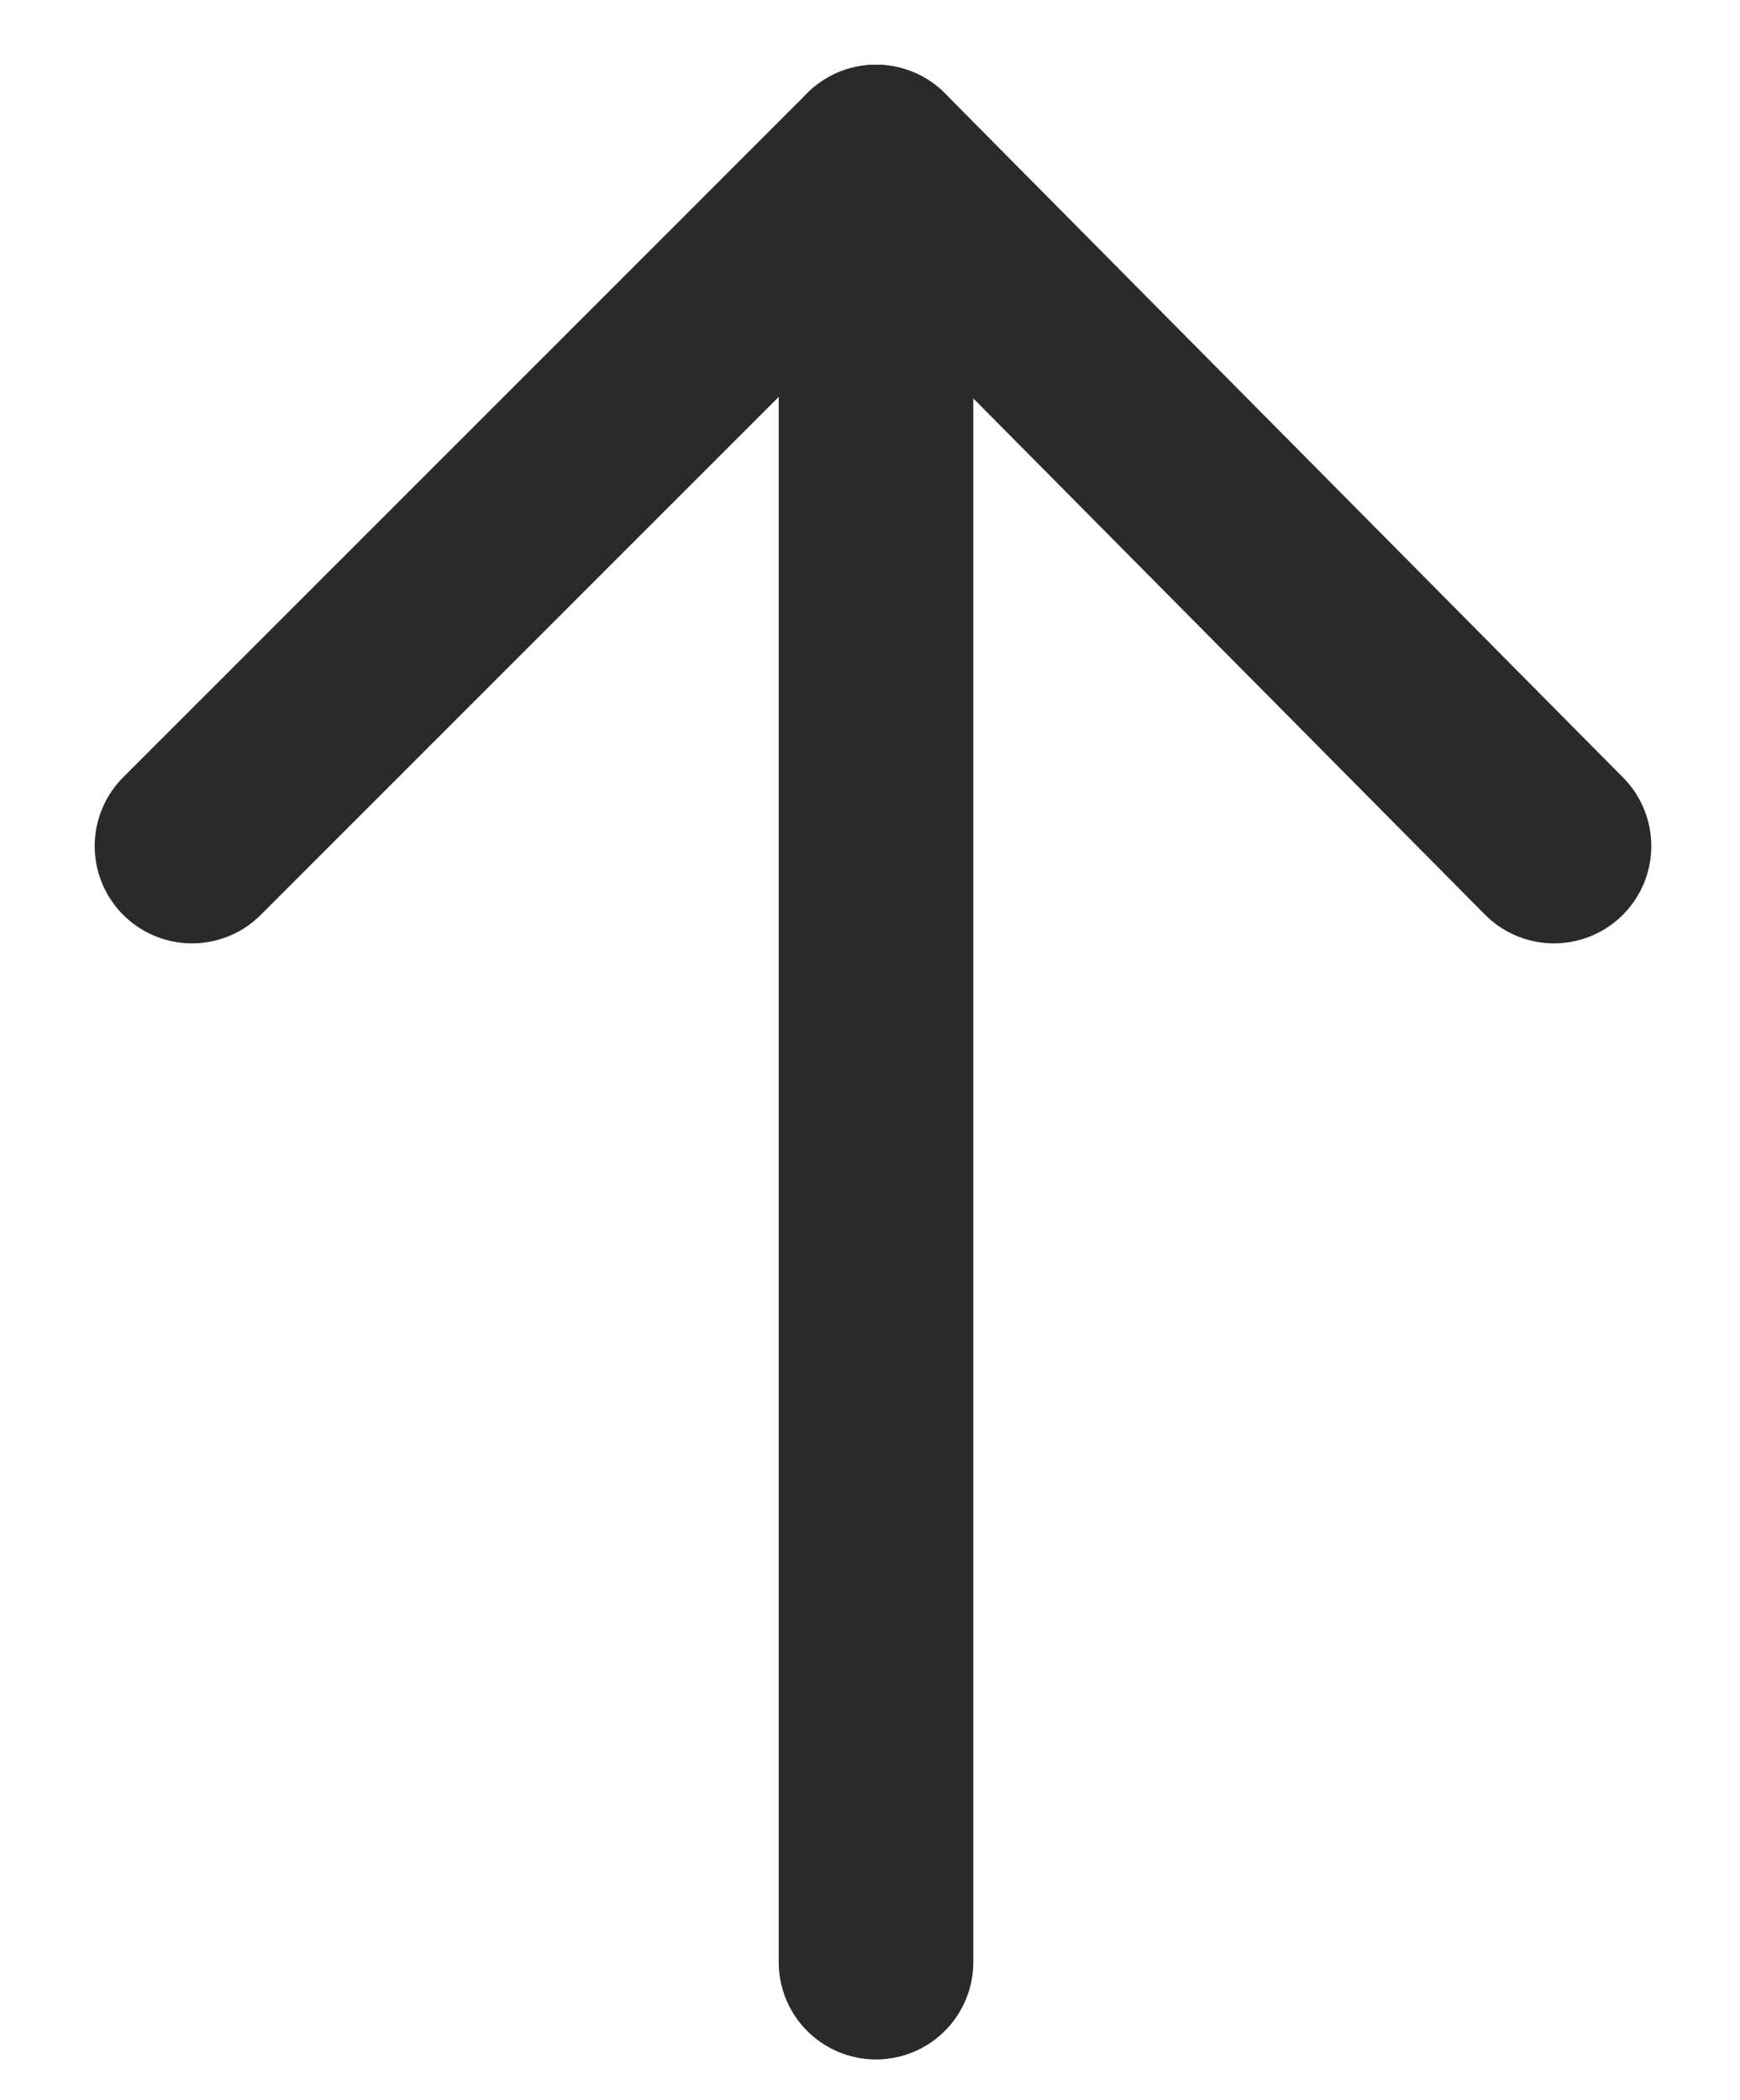
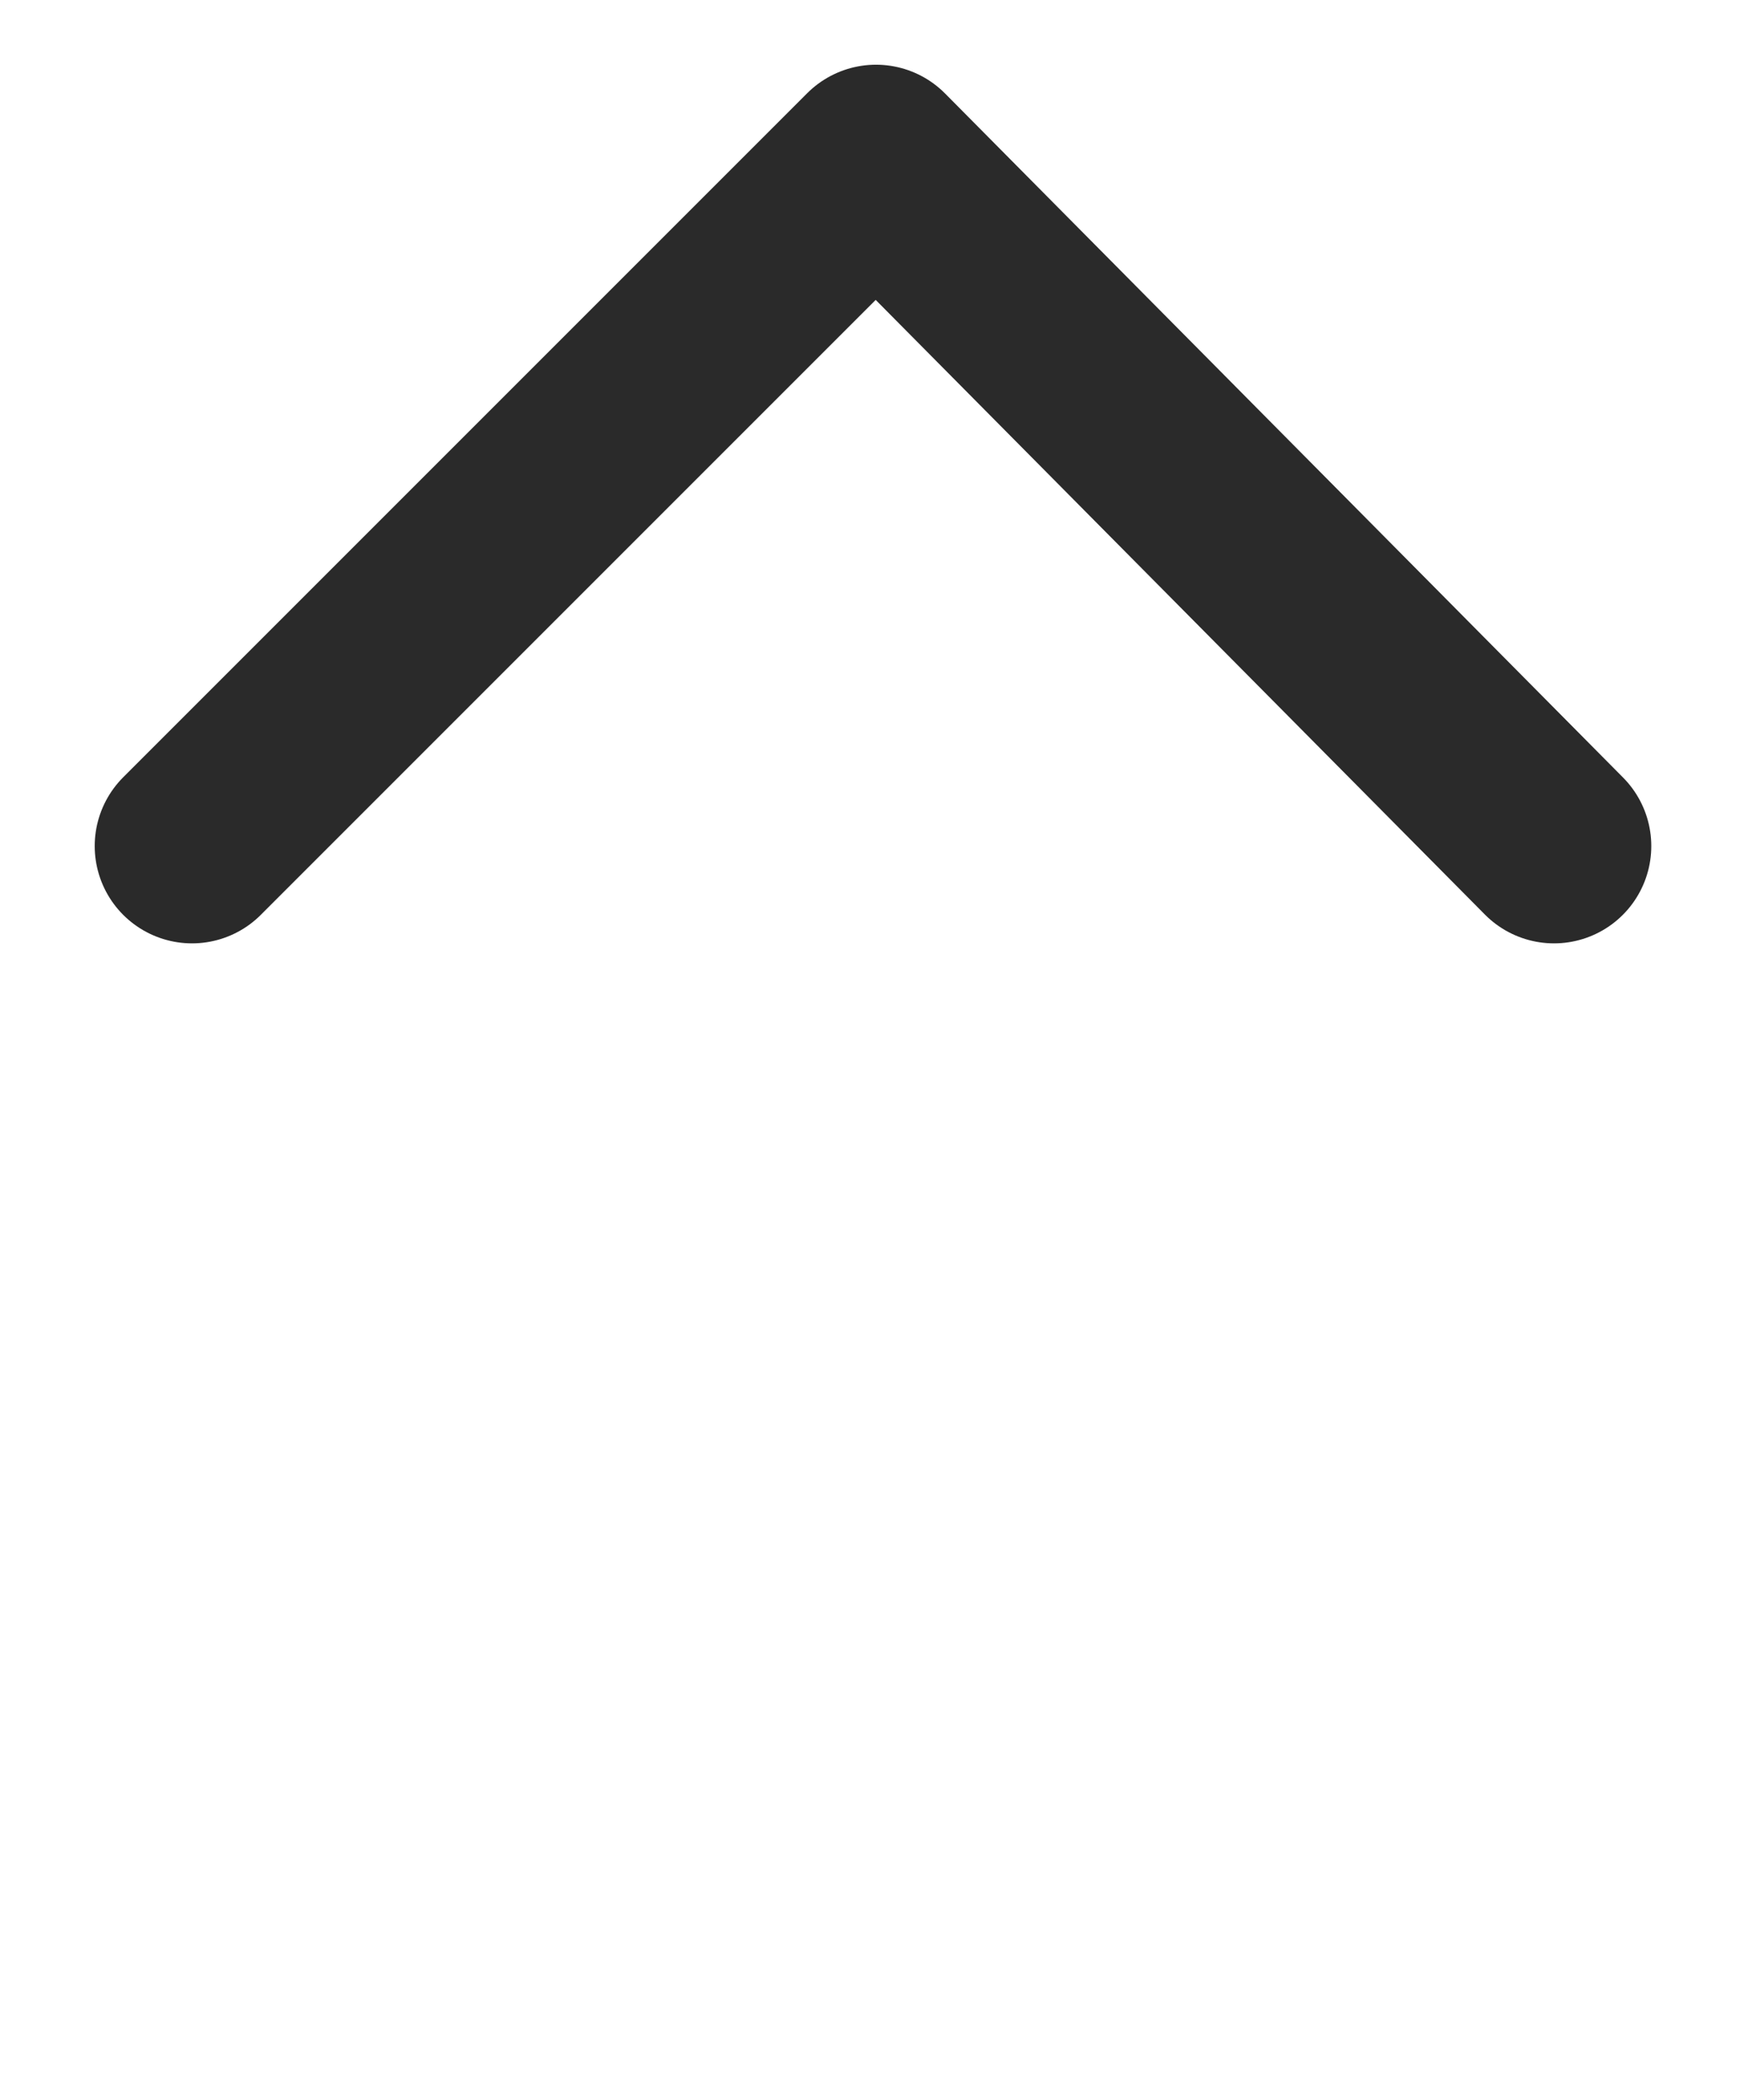
<svg xmlns="http://www.w3.org/2000/svg" version="1.1" id="Ebene_1" x="0px" y="0px" viewBox="0 0 29 35" style="enable-background:new 0 0 29 35;" xml:space="preserve">
-   <line style="fill:none;stroke:#2A2A2A;stroke-width:3.243;stroke-linecap:round;stroke-linejoin:round;" x1="14.6" y1="32.7" x2="14.6" y2="2.7" />
  <polyline style="fill:none;stroke:#2A2A2A;stroke-width:3.243;stroke-linecap:round;stroke-linejoin:round;" points="3.2,14.1   14.6,2.7 25.9,14.1 " />
</svg>